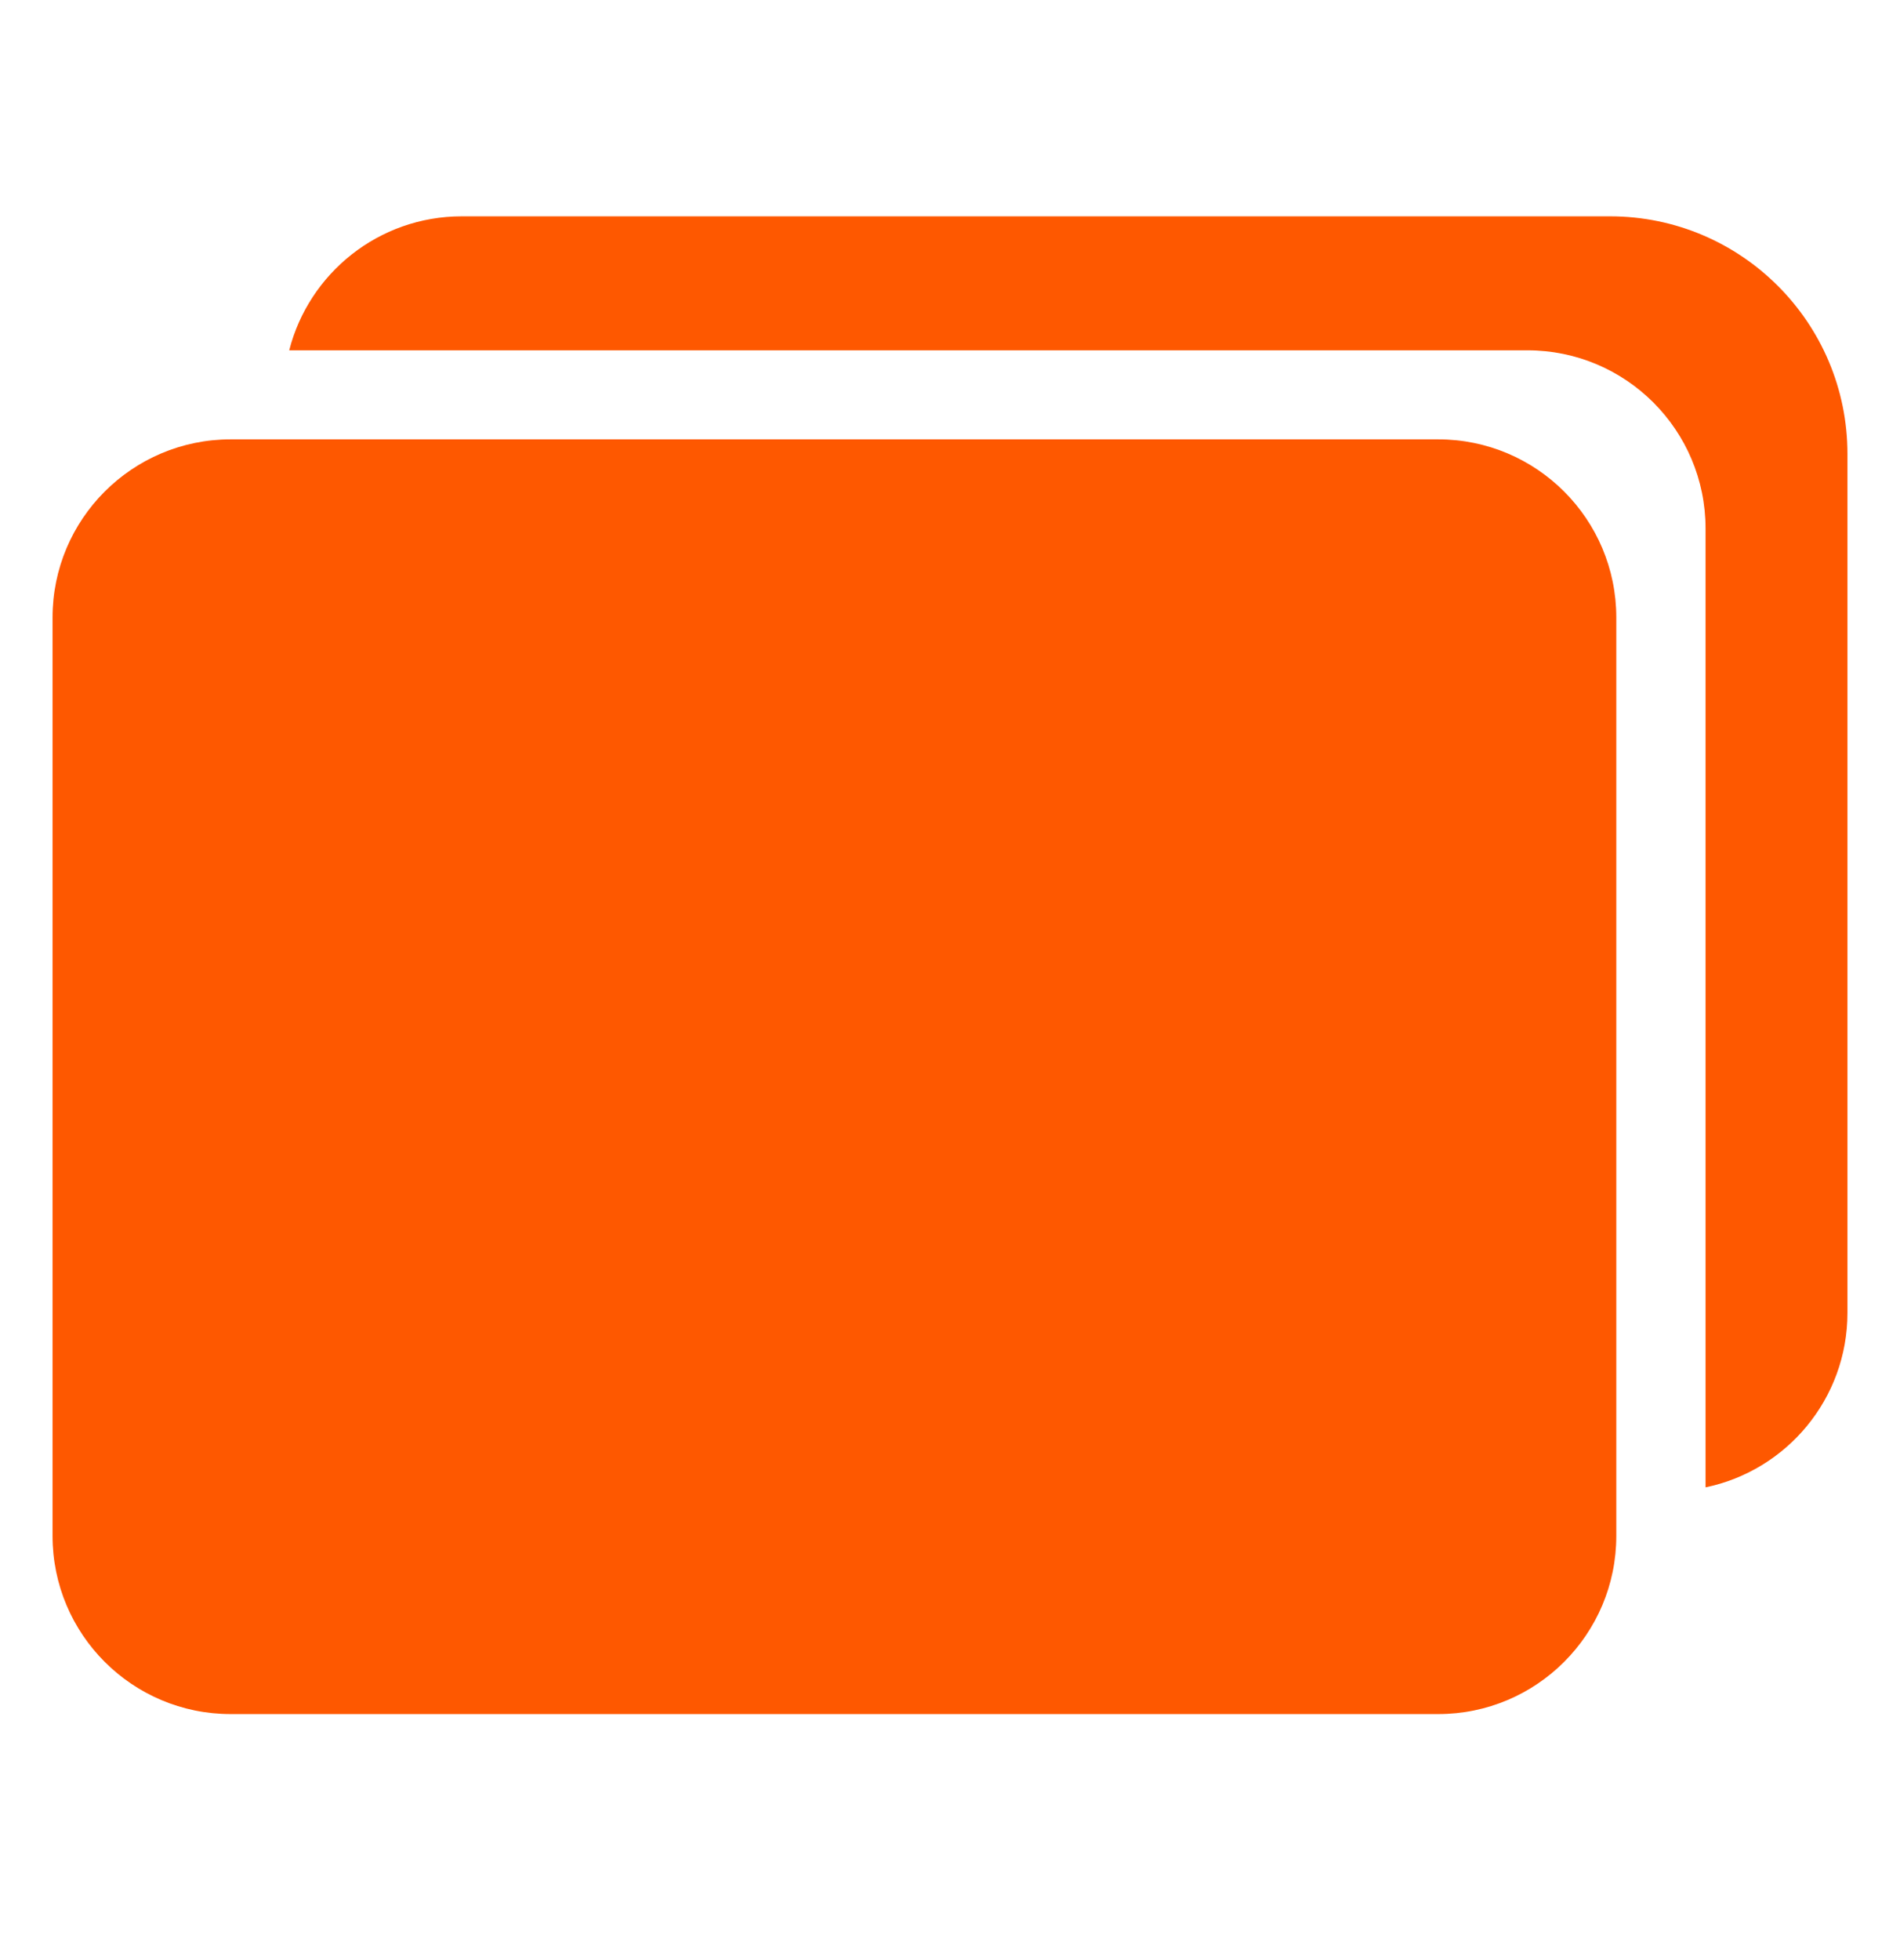
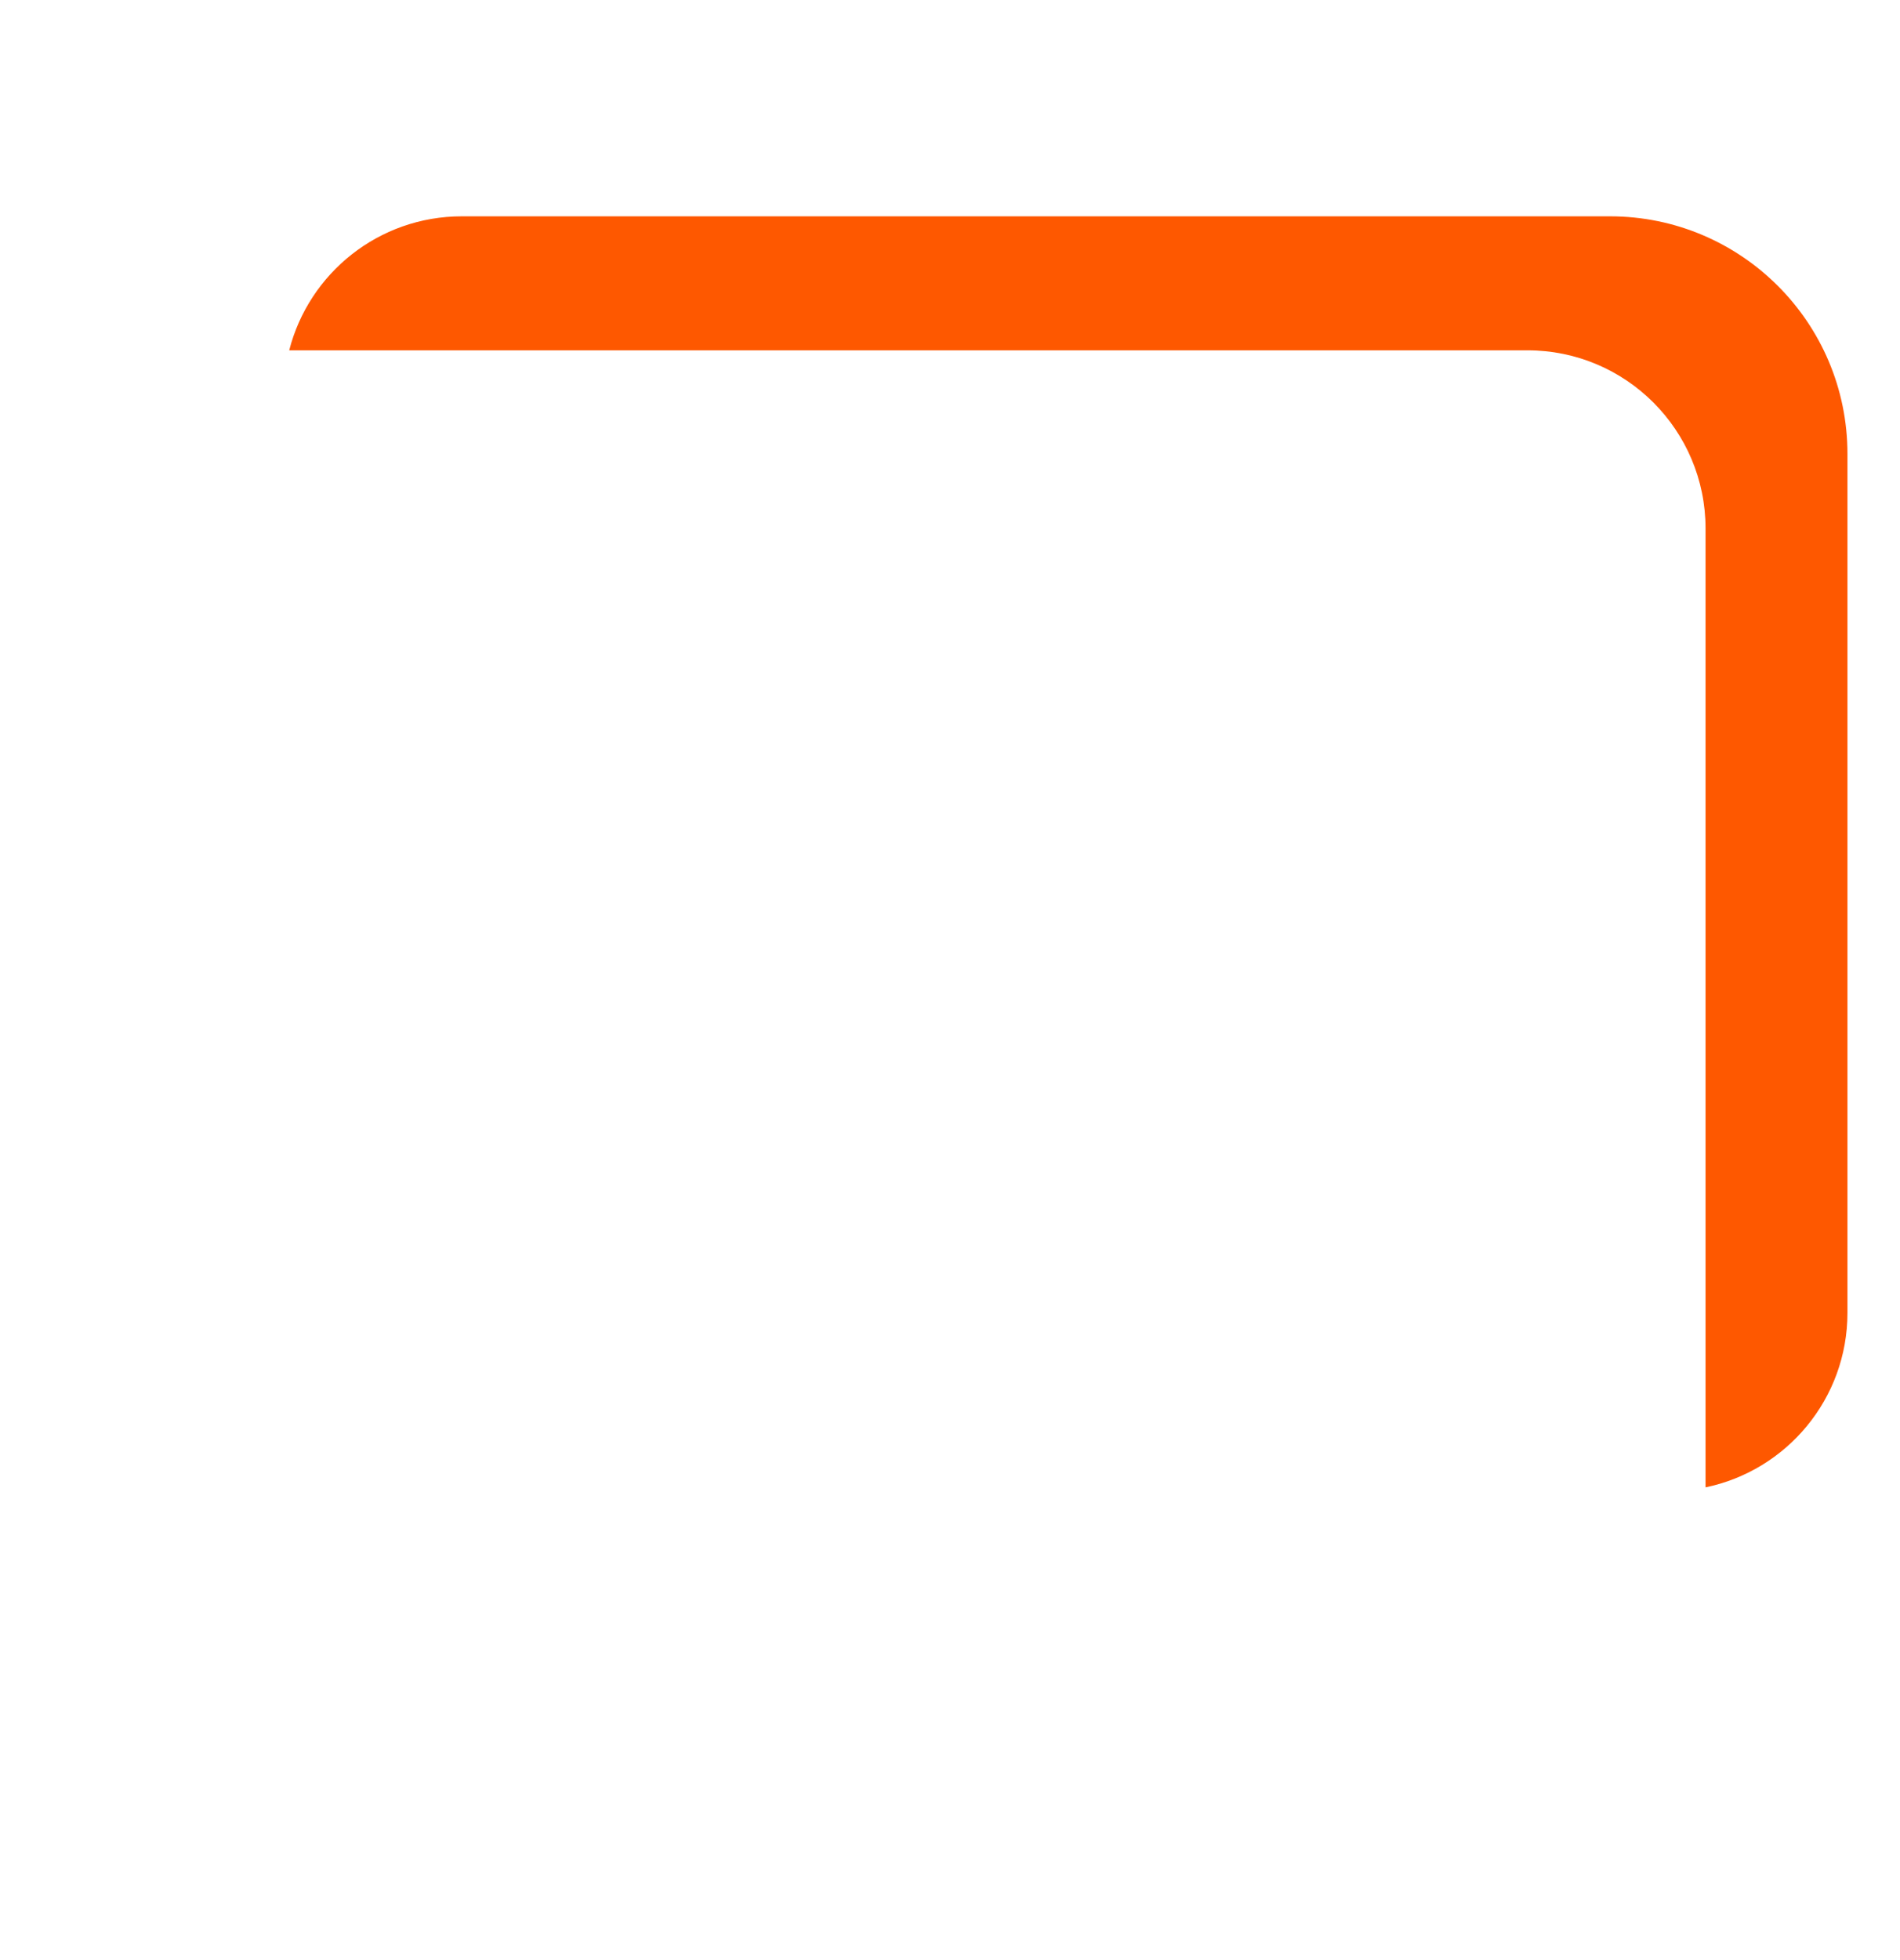
<svg xmlns="http://www.w3.org/2000/svg" width="32" height="33" viewBox="0 0 32 33" fill="none">
-   <path d="M3.885 7.397C2.228 7.397 0.885 8.74 0.885 10.397L0.885 25.858C0.885 27.515 2.228 28.858 3.885 28.858L24.222 28.858C25.879 28.858 27.222 27.515 27.222 25.858V10.397C27.222 8.74 25.879 7.397 24.222 7.397L3.885 7.397Z" fill="#FE5800" />
  <path d="M4.871 5.898C5.202 4.601 6.378 3.642 7.778 3.642H27.115C29.324 3.642 31.115 5.433 31.115 7.642V22.103C31.115 23.551 30.089 24.759 28.725 25.041V8.898C28.725 7.241 27.382 5.898 25.725 5.898L4.871 5.898Z" fill="#FE5800" />
</svg>